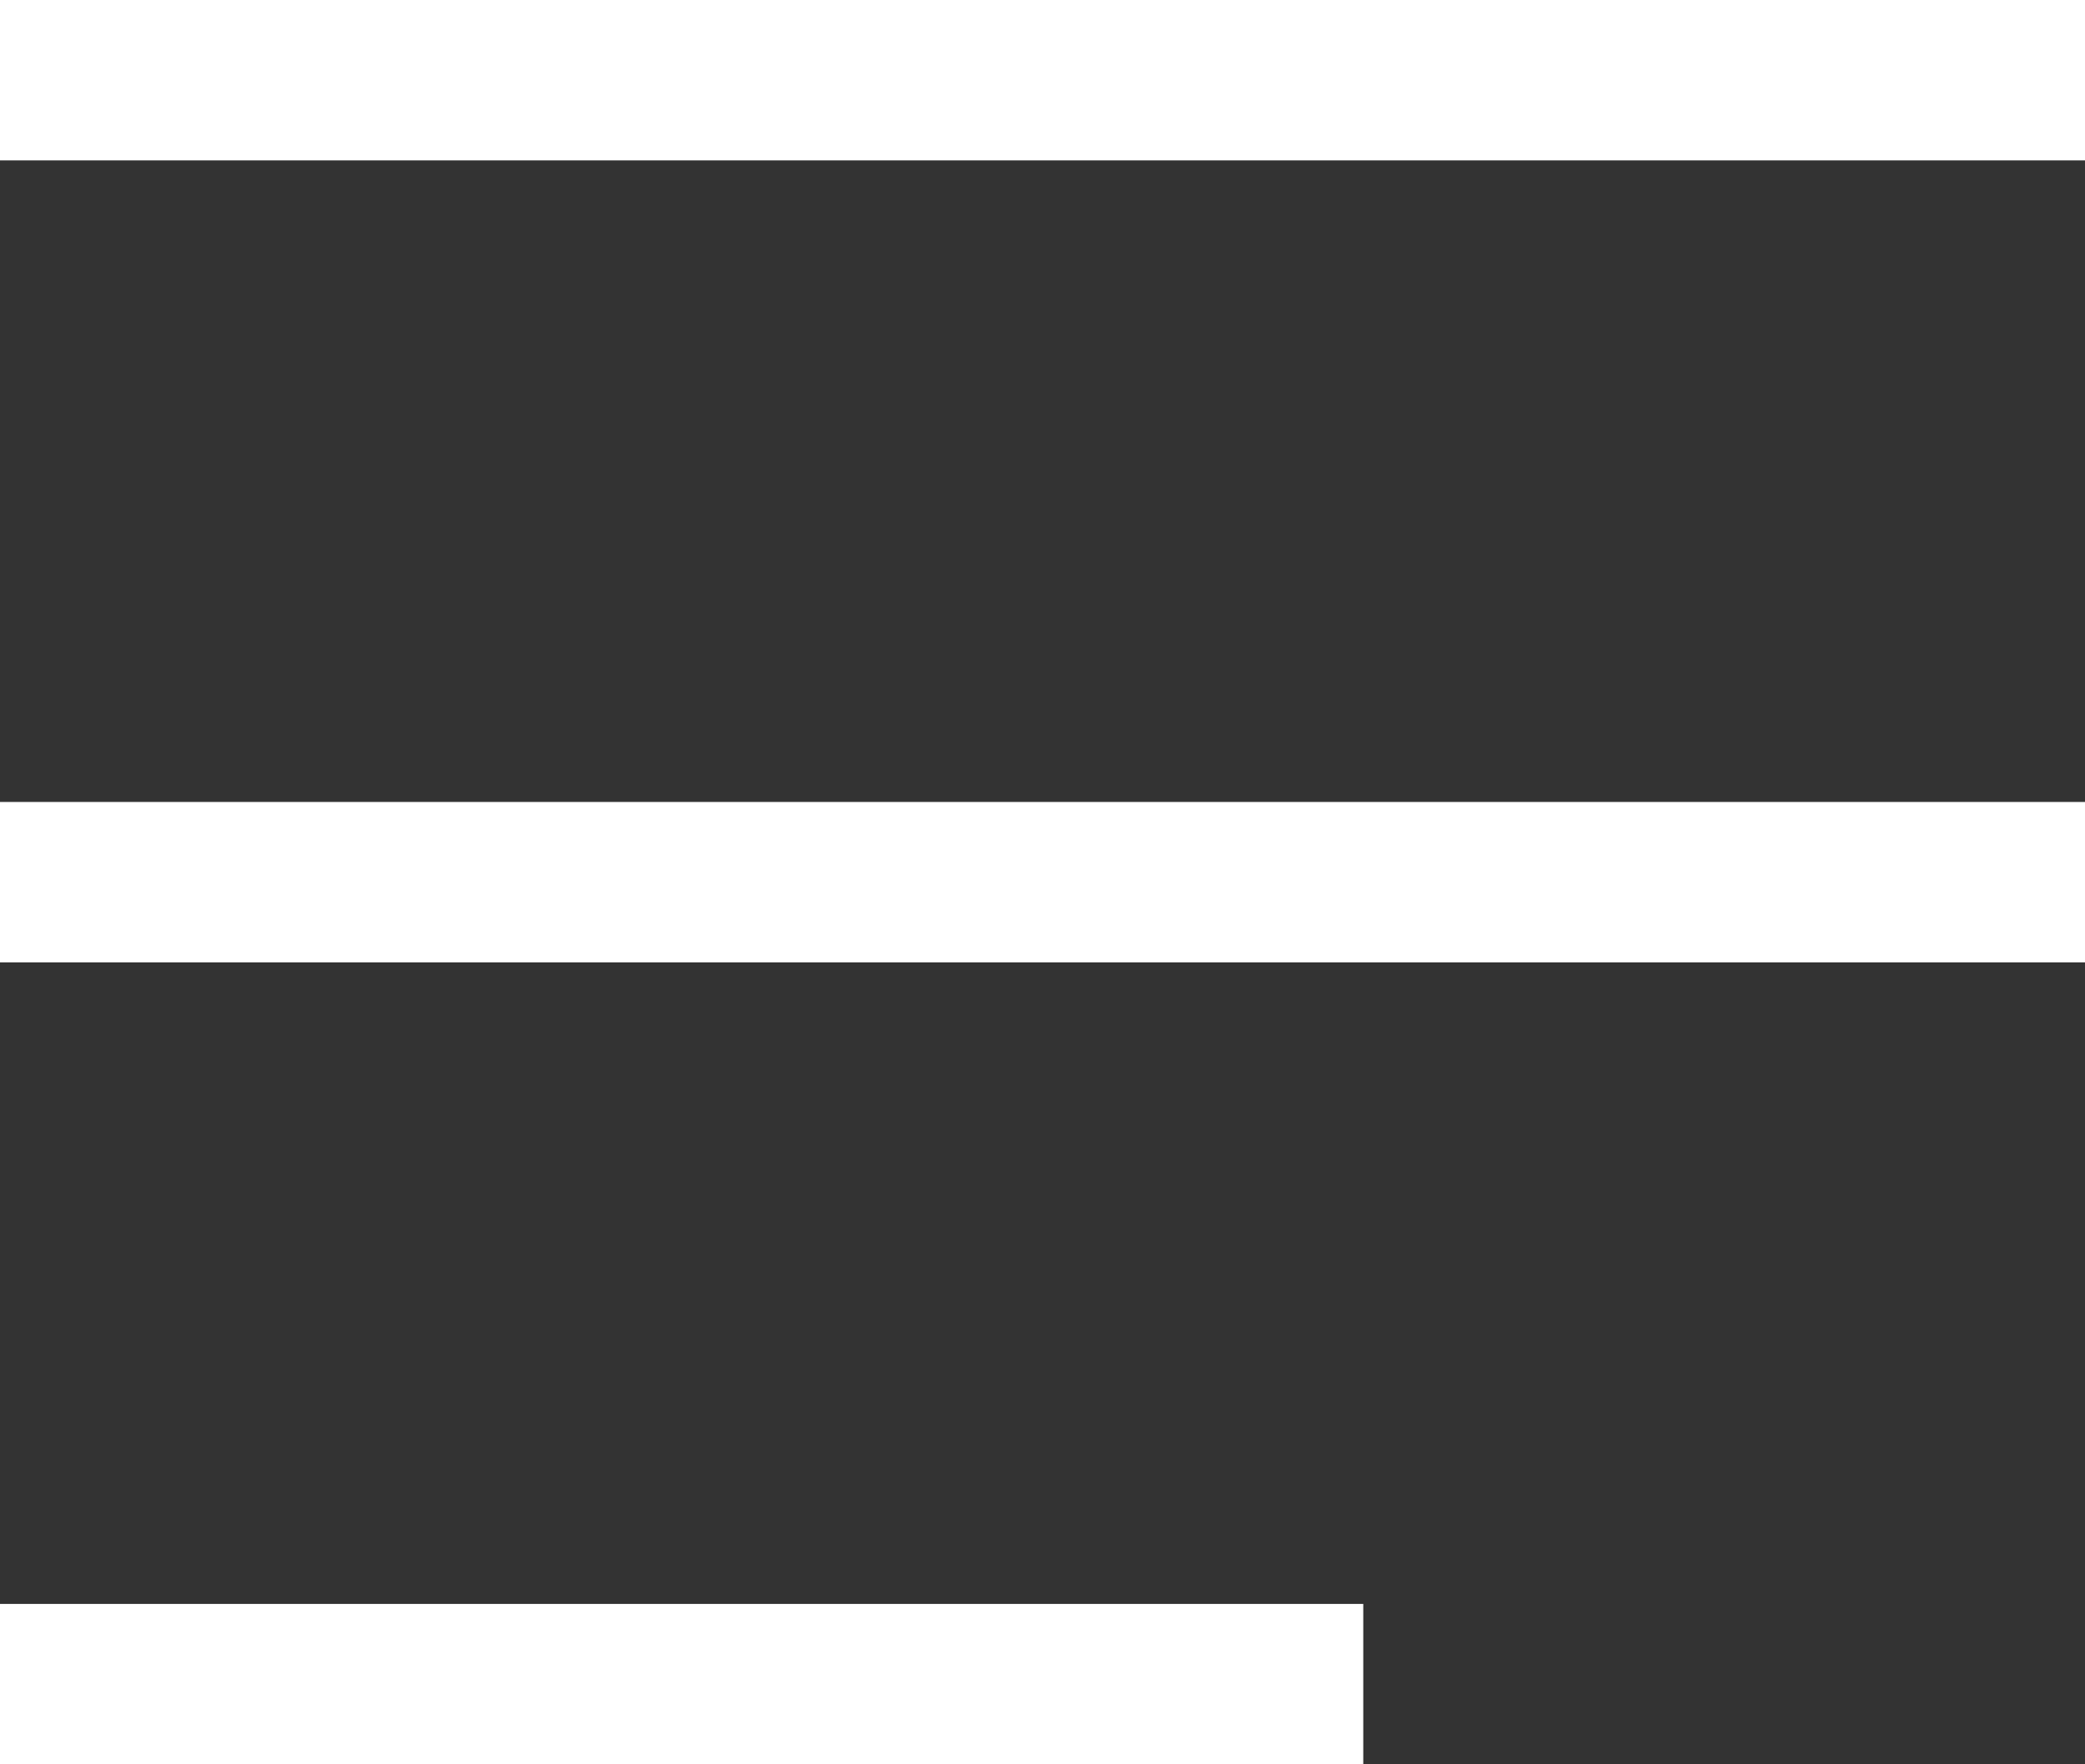
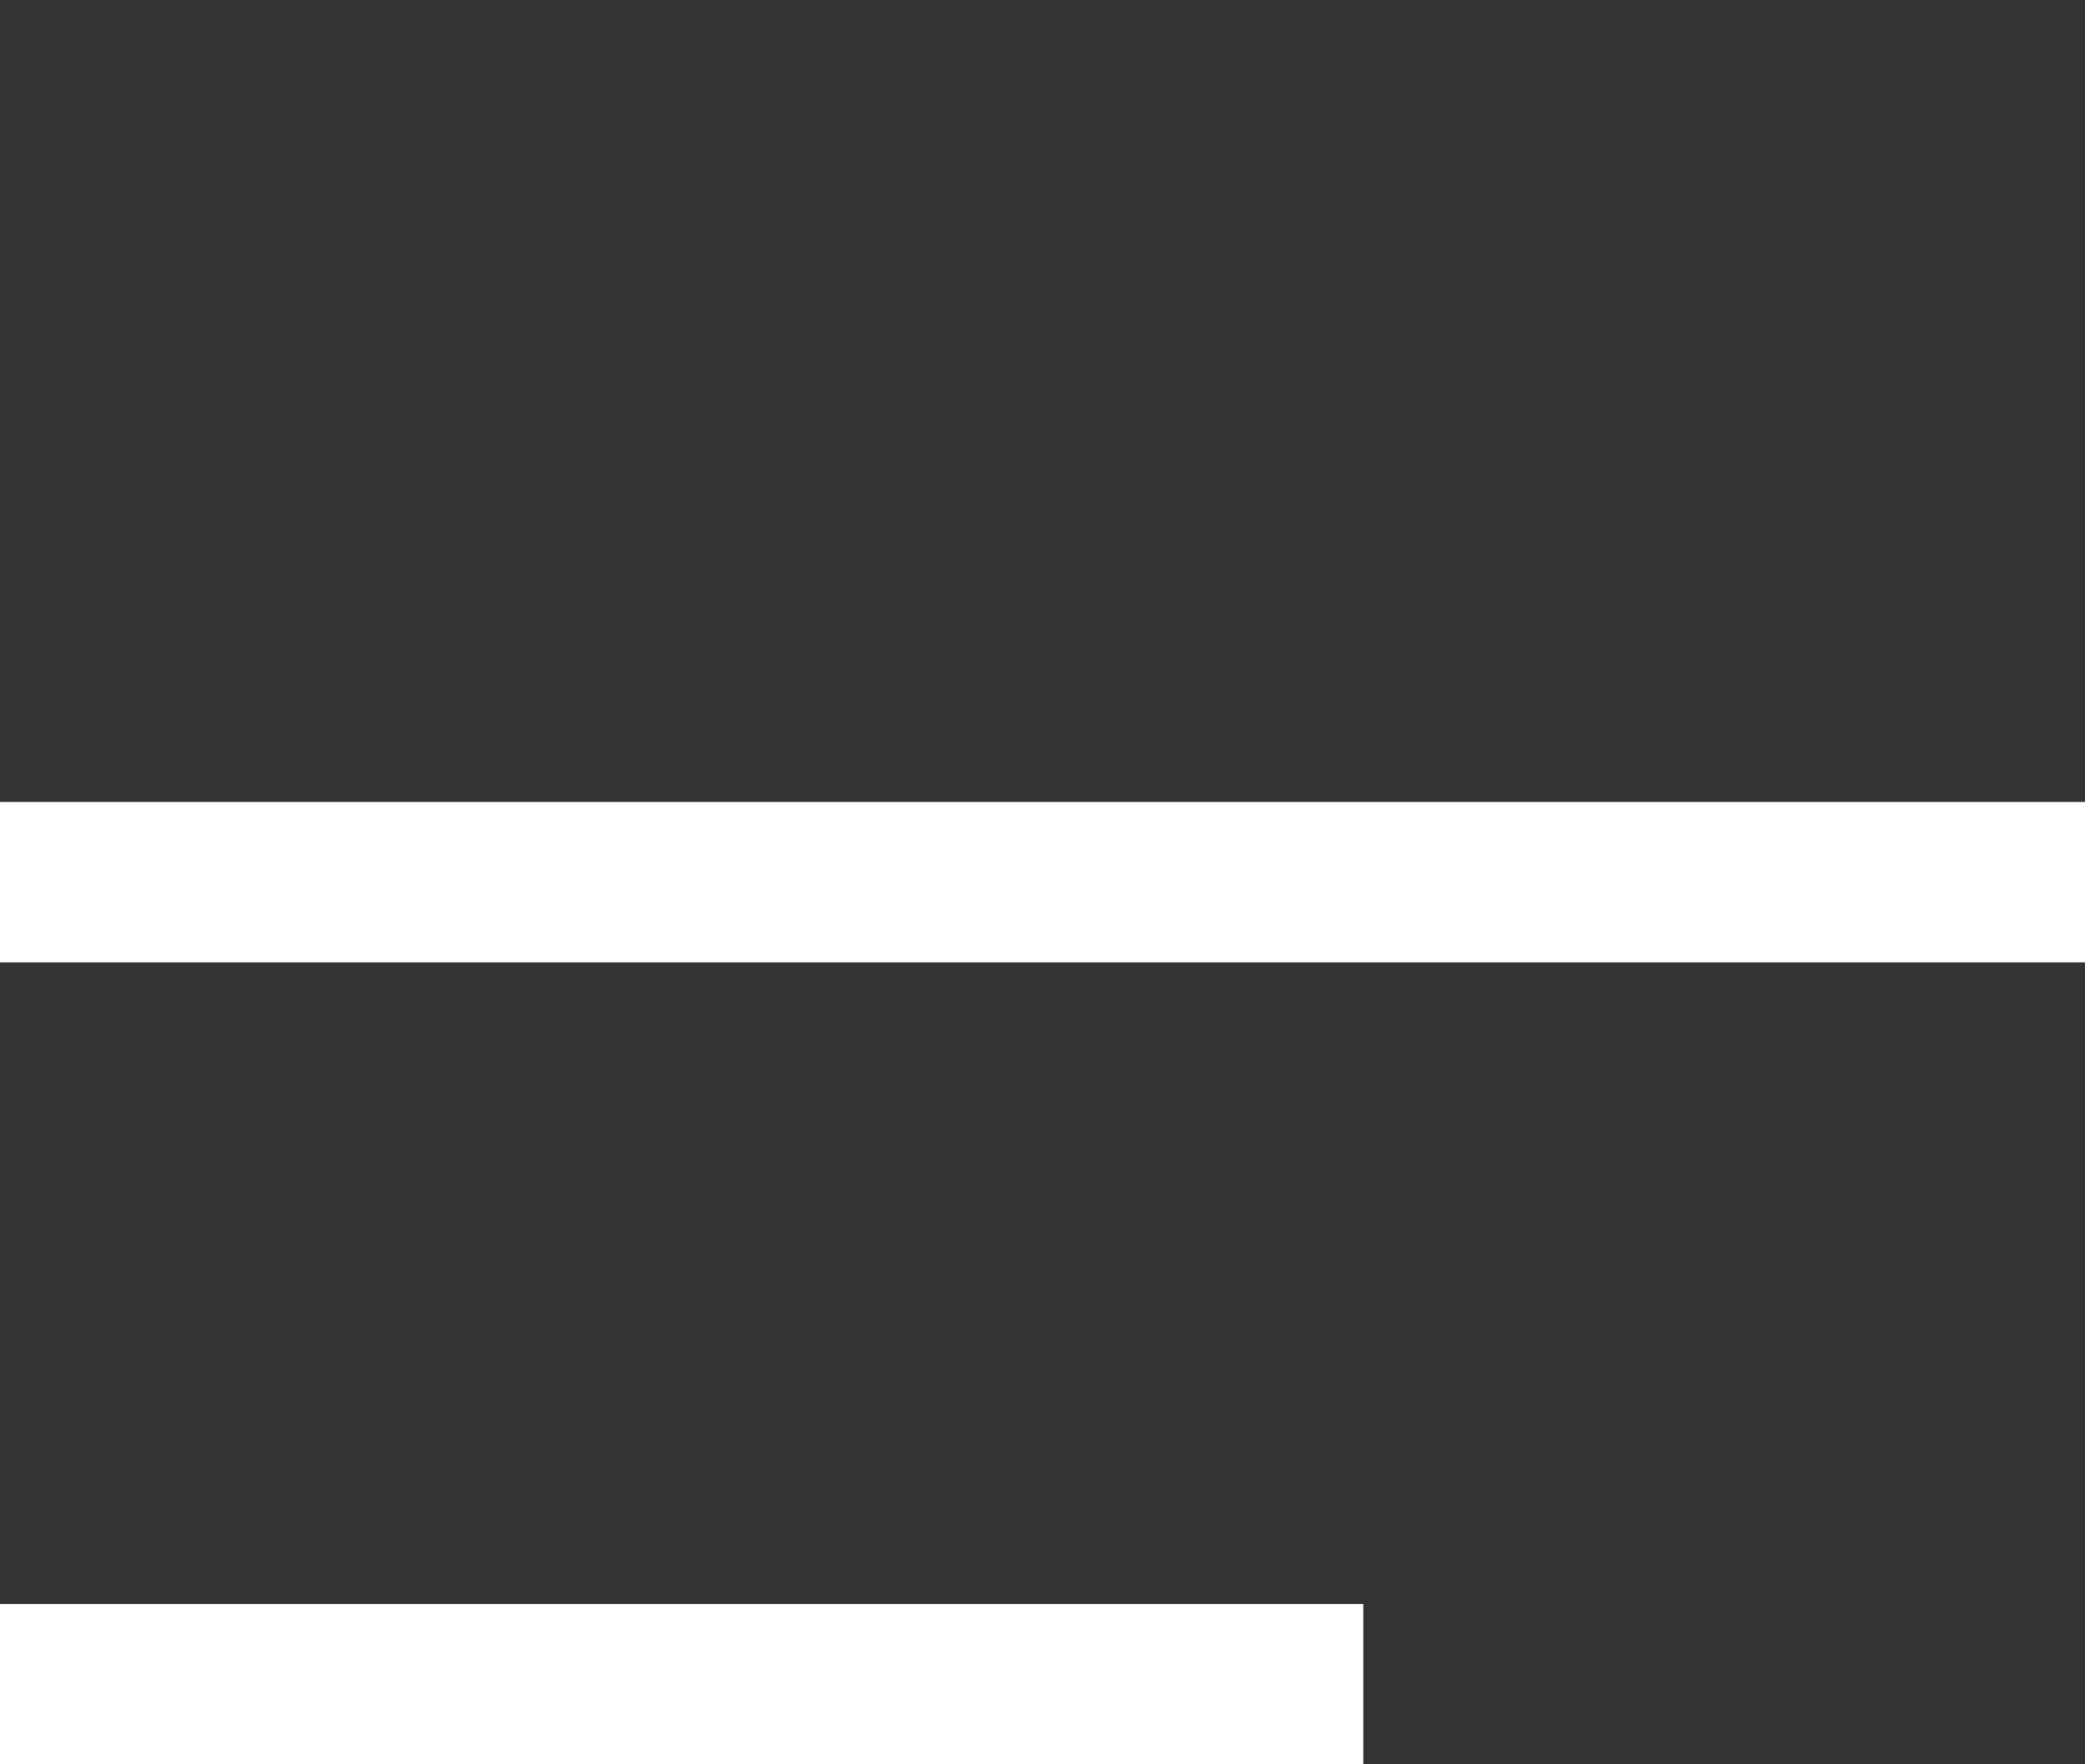
<svg xmlns="http://www.w3.org/2000/svg" width="26" height="22" viewBox="0 0 26 22">
  <rect x="0" y="0" width="26" height="22" fill="#333333" stroke="none" />
  <g id="Group_574" data-name="Group 574" transform="translate(-60 -107)">
-     <rect id="Rectangle_218" data-name="Rectangle 218" width="26" height="2" transform="translate(60 107)" fill="#fff" />
    <rect id="Rectangle_218-2" data-name="Rectangle 218" width="26" height="2" transform="translate(60 117)" fill="#fff" />
    <rect id="Rectangle_218-3" data-name="Rectangle 218" width="17" height="2" transform="translate(60 127)" fill="#fff" />
  </g>
</svg>